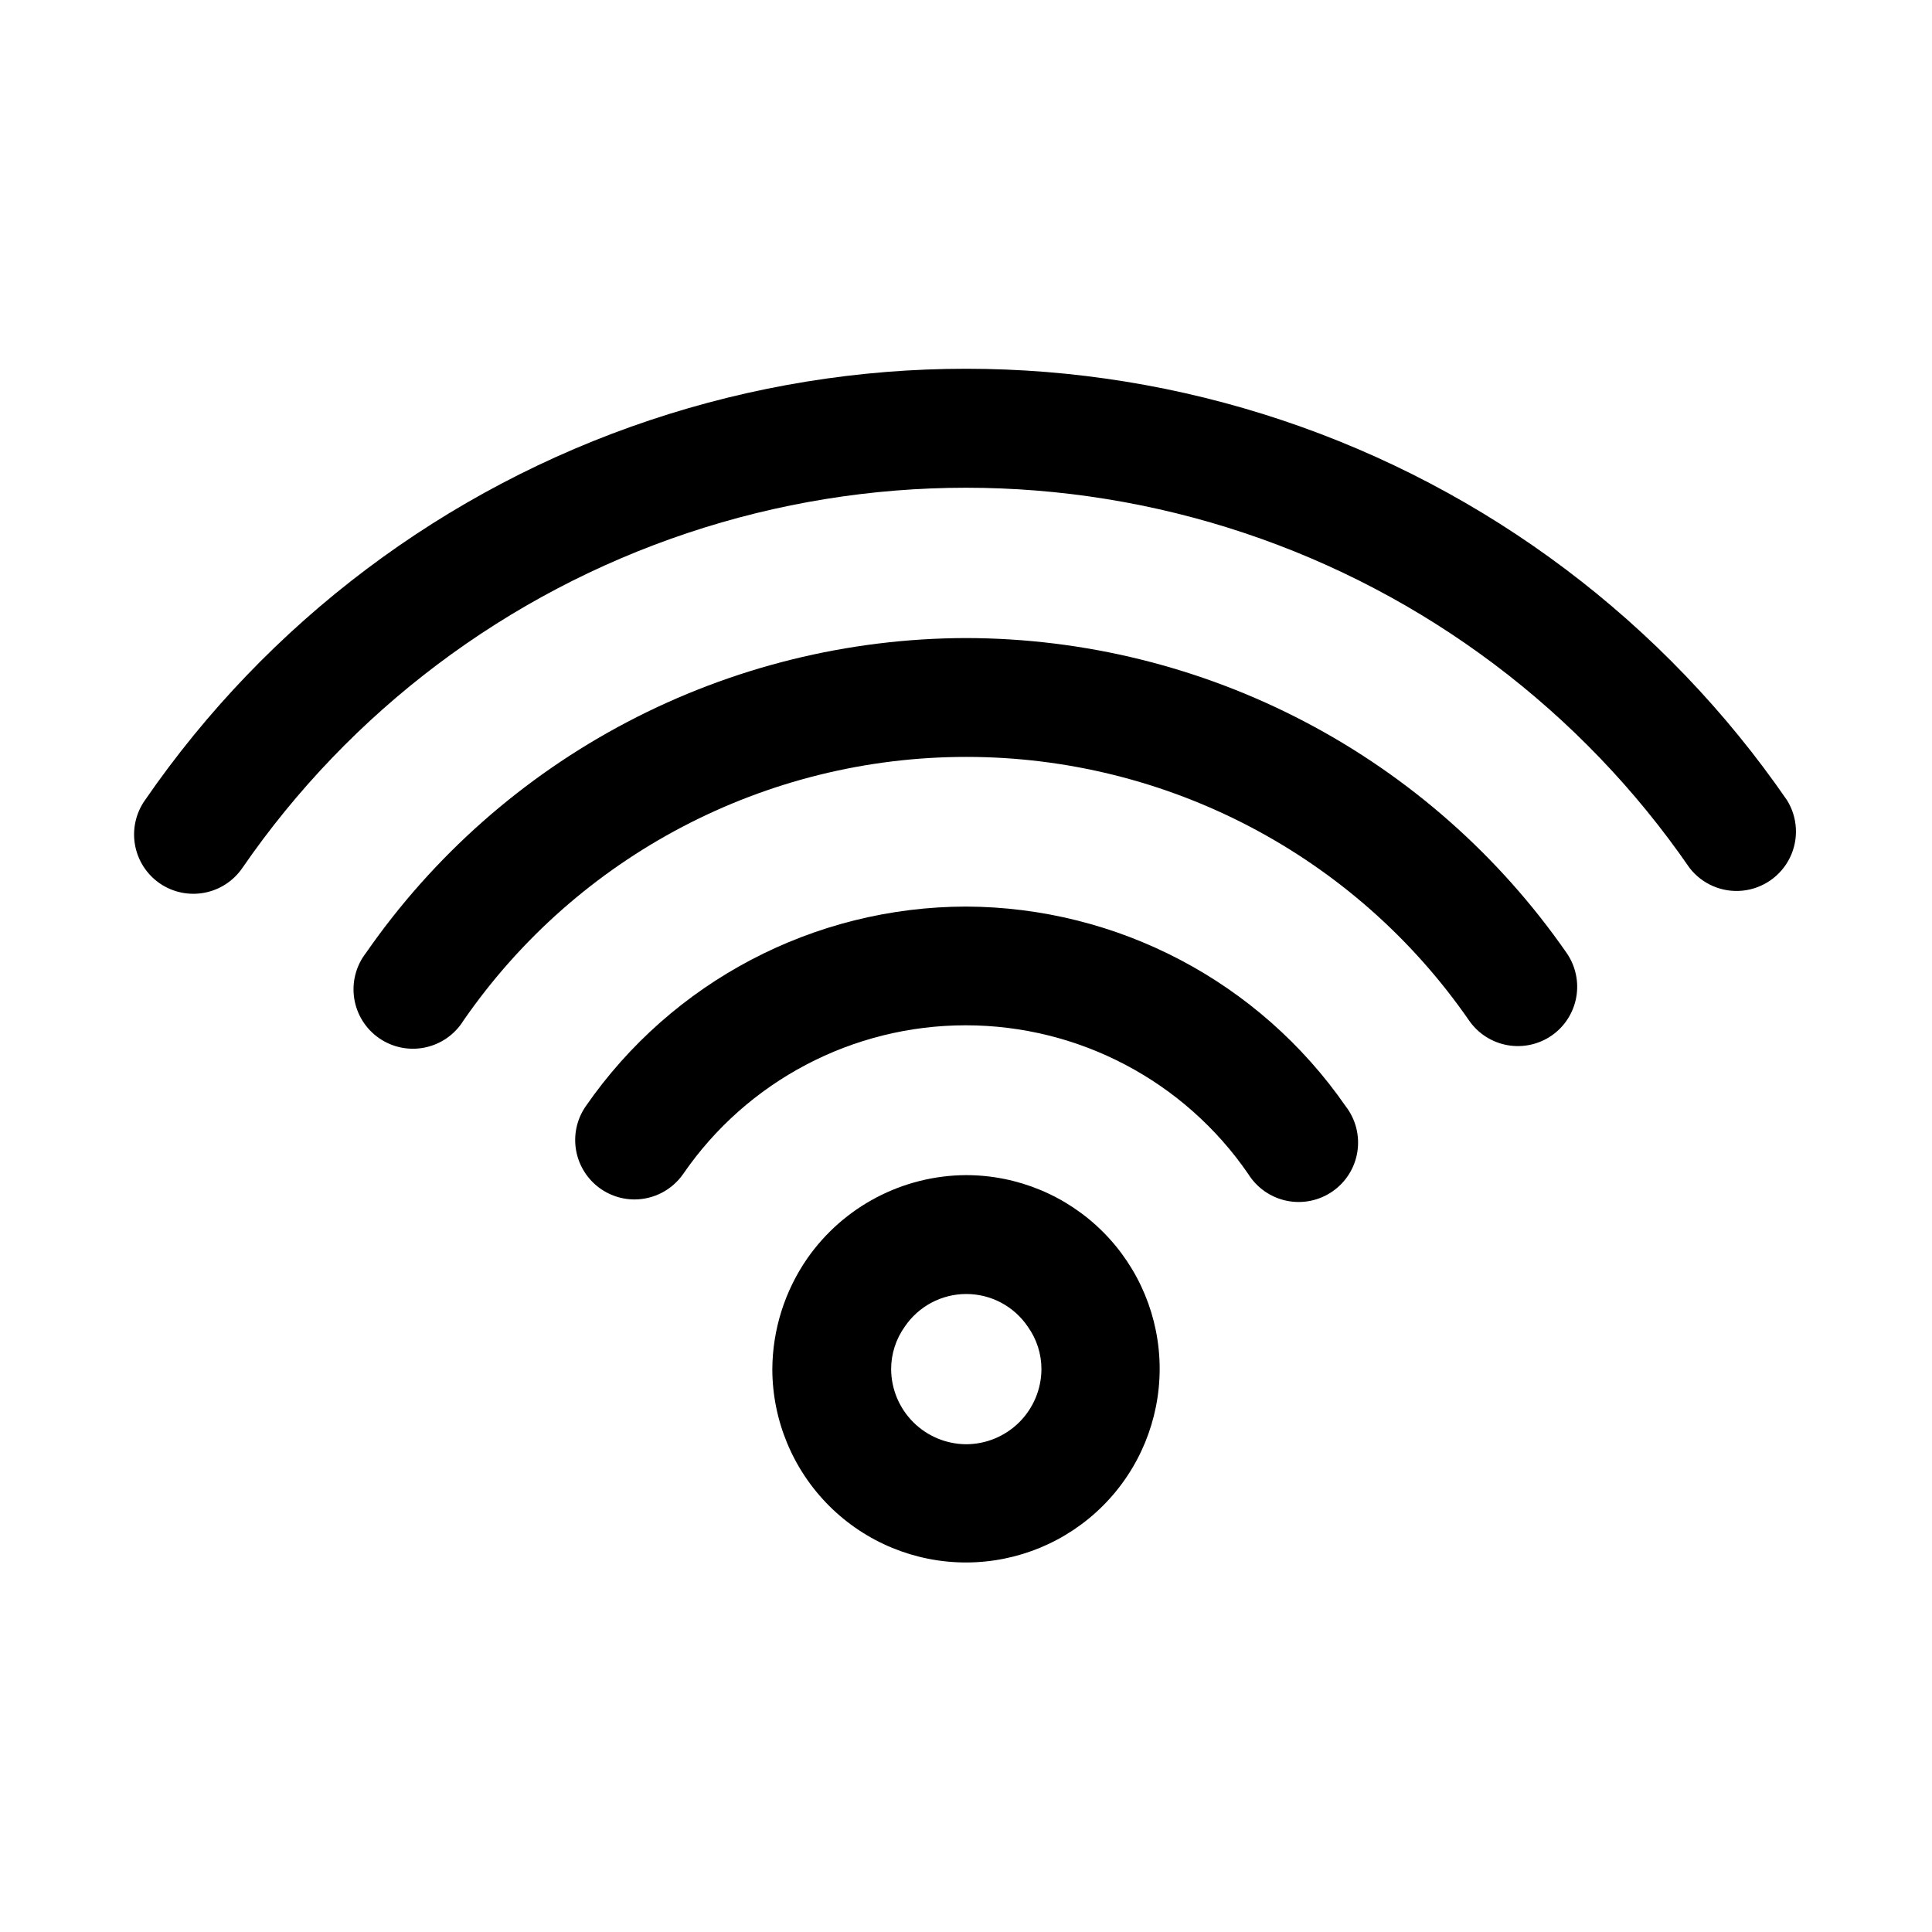
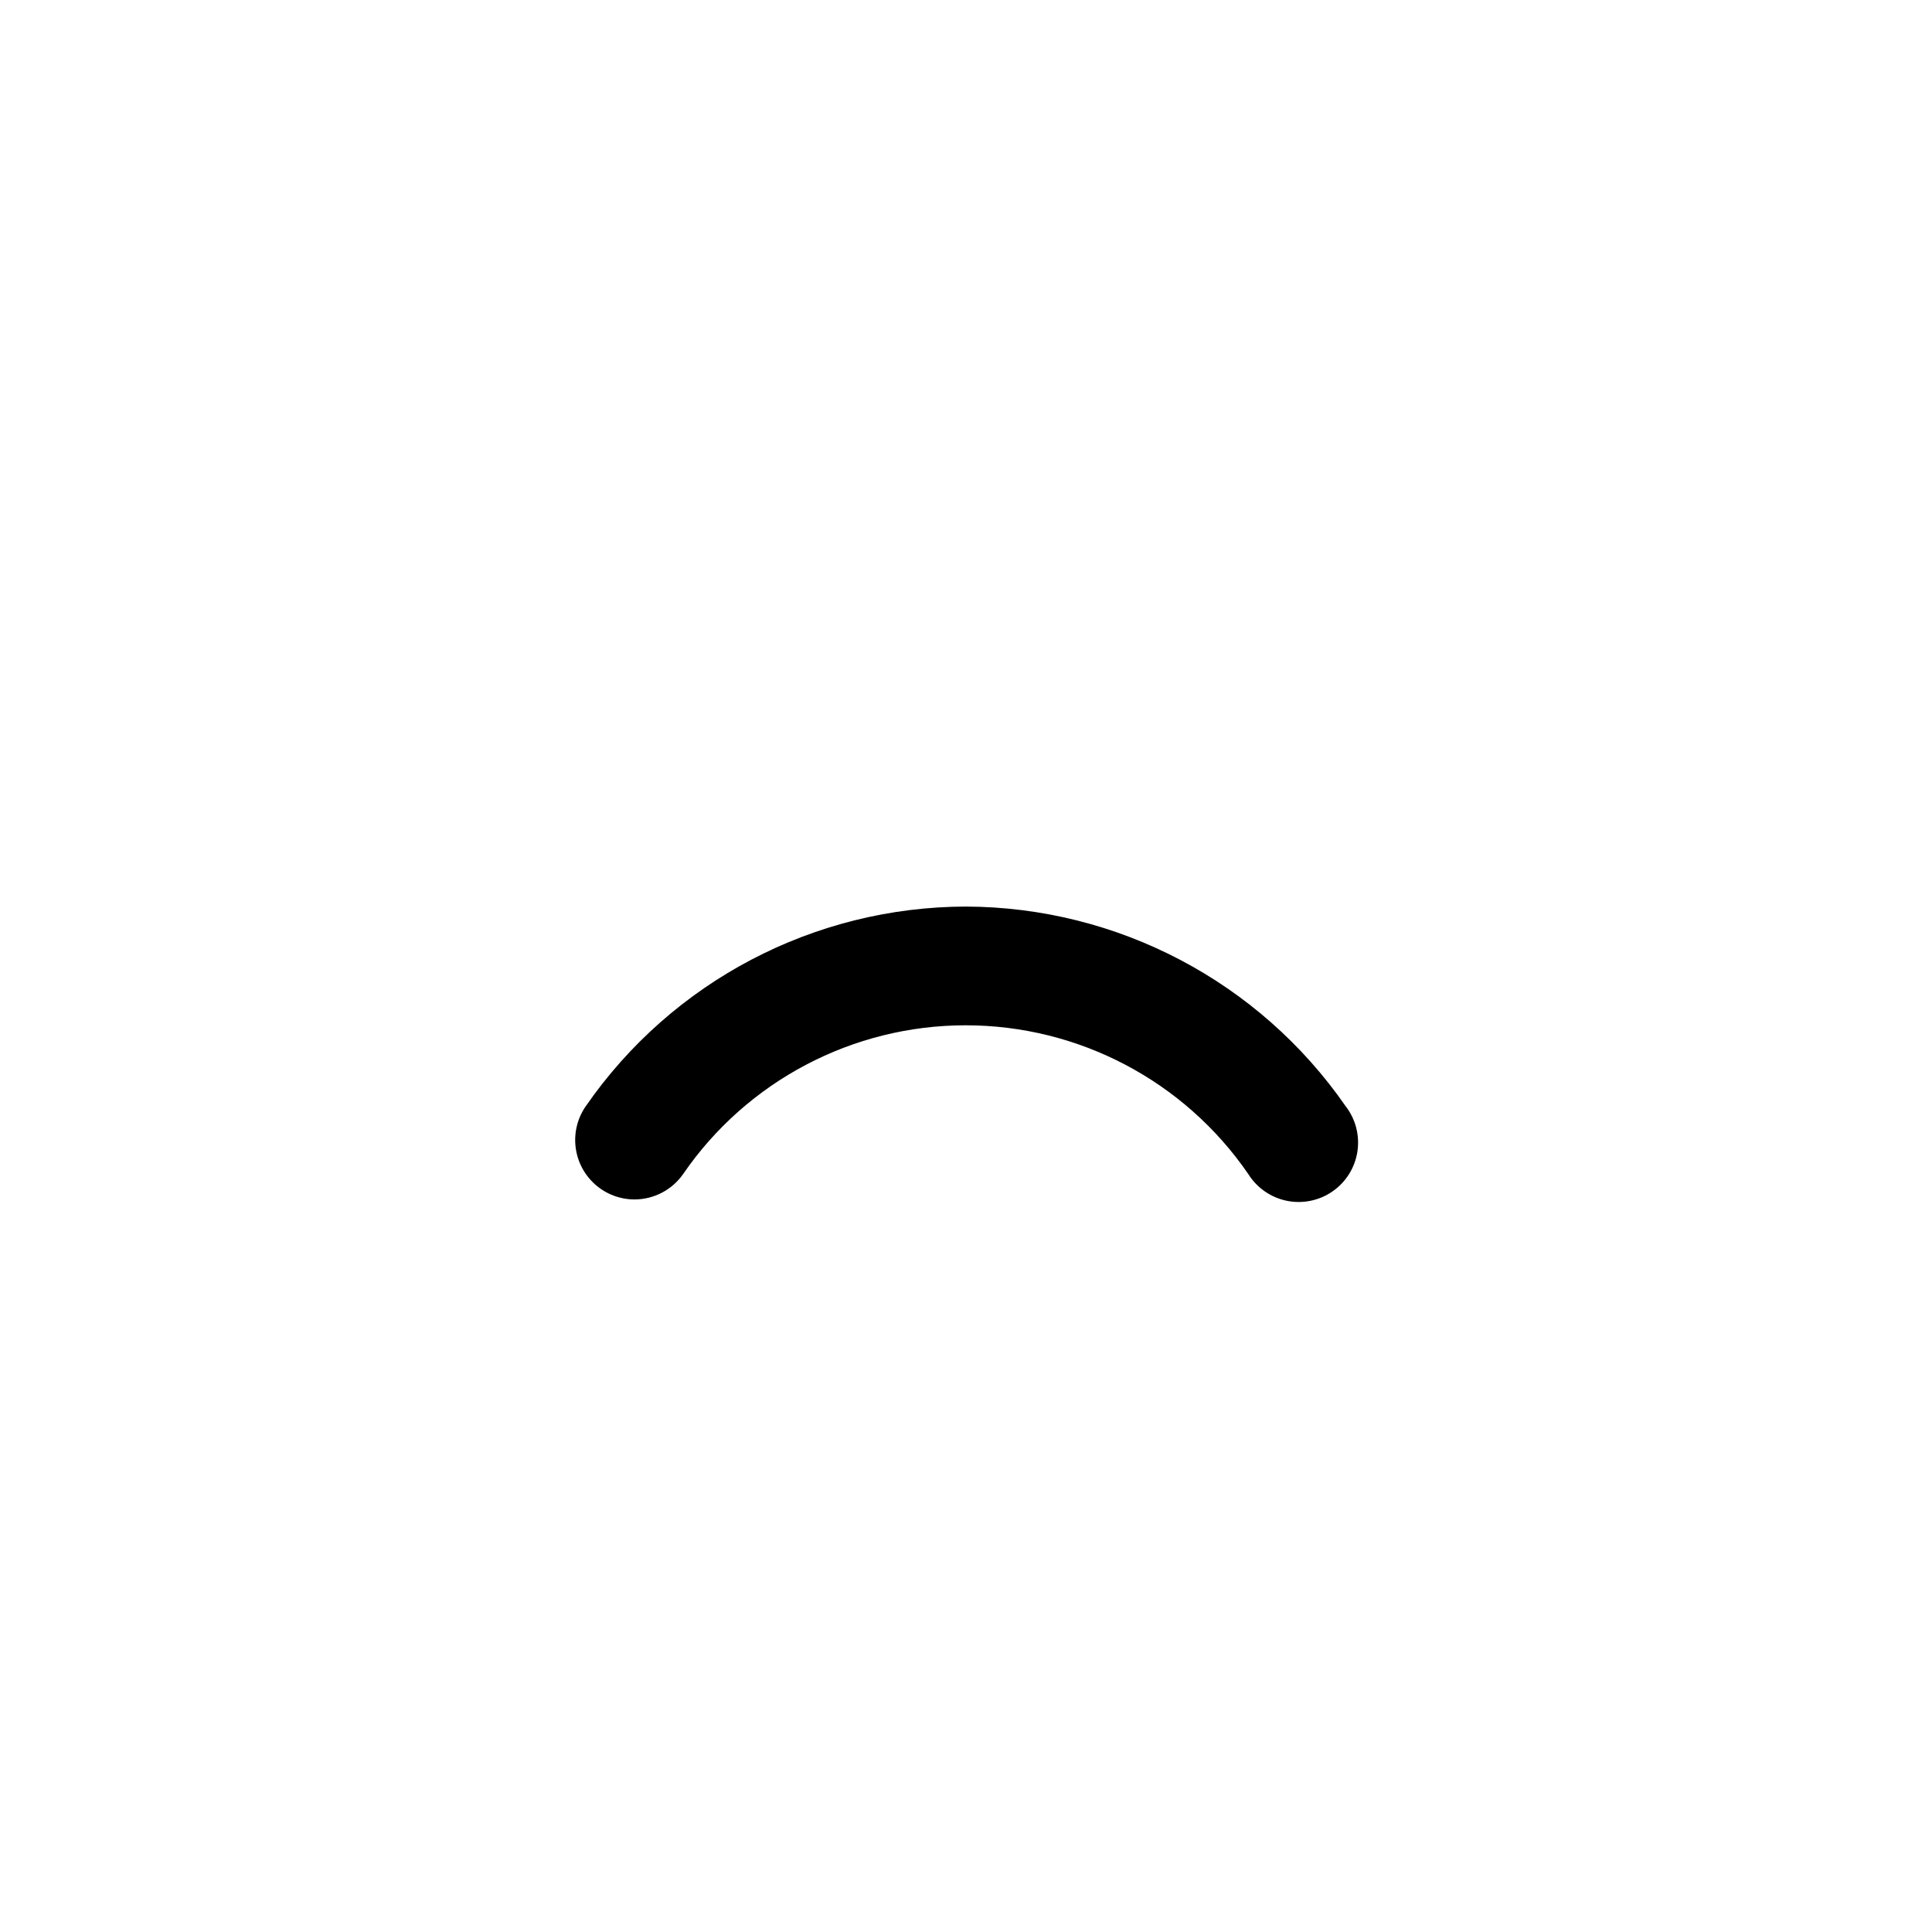
<svg xmlns="http://www.w3.org/2000/svg" fill="#000000" width="800px" height="800px" version="1.1" viewBox="144 144 512 512">
  <g>
-     <path d="m400 455.42c-16.762 0.09-32.434 8.309-42.039 22.043-5.996 8.648-9.238 18.914-9.289 29.441 0.043 13.602 5.484 26.633 15.125 36.227 9.645 9.594 22.703 14.969 36.305 14.941 13.605-0.031 26.641-5.457 36.246-15.09 9.602-9.633 14.988-22.688 14.977-36.289-0.016-13.605-5.43-26.645-15.051-36.258-9.625-9.617-22.672-15.016-36.273-15.016zm0 71.32c-5.25-0.043-10.273-2.144-13.984-5.856-3.711-3.711-5.812-8.734-5.856-13.98-0.012-4.066 1.254-8.031 3.621-11.336 3.664-5.406 9.766-8.645 16.297-8.645 6.527 0 12.633 3.238 16.293 8.645 2.367 3.305 3.637 7.269 3.621 11.336-0.039 5.273-2.164 10.32-5.91 14.035-3.746 3.715-8.809 5.801-14.082 5.801z" />
    <path d="m400 384.25c-40.227 0.066-77.867 19.828-100.76 52.902-2.195 3.16-3.156 7.016-2.699 10.836 0.457 3.82 2.297 7.344 5.172 9.902 2.875 2.555 6.586 3.973 10.438 3.977 5.148-0.008 9.973-2.535 12.91-6.769 16.945-24.652 44.945-39.383 74.859-39.383 29.918 0 57.918 14.73 74.863 39.383 2.277 3.668 5.961 6.242 10.191 7.117 4.227 0.875 8.629-0.027 12.172-2.492 3.547-2.465 5.926-6.273 6.578-10.543 0.652-4.269-0.473-8.617-3.121-12.027-22.883-33.008-60.441-52.758-100.6-52.902z" />
-     <path d="m400 313.09c-31.266 0.078-62.051 7.703-89.738 22.23-27.684 14.527-51.453 35.527-69.277 61.215-2.644 3.41-3.773 7.762-3.121 12.027 0.656 4.269 3.031 8.082 6.578 10.547 3.543 2.465 7.945 3.363 12.176 2.488 4.227-0.875 7.91-3.445 10.188-7.113 30.25-43.773 80.066-69.898 133.27-69.898s103.02 26.125 133.27 69.898c2.383 3.418 6.023 5.754 10.129 6.492 4.102 0.734 8.328-0.184 11.754-2.559 3.418-2.383 5.754-6.023 6.492-10.129 0.738-4.102-0.18-8.328-2.555-11.754-17.844-25.707-41.633-46.723-69.348-61.25-27.715-14.531-58.535-22.145-89.824-22.195z" />
-     <path d="m617.58 356.07c-32.508-47.203-79.48-82.555-133.83-100.72-54.355-18.168-113.14-18.168-167.5 0-54.355 18.168-101.33 53.52-133.84 100.72-2.422 3.438-3.371 7.699-2.633 11.84 0.742 4.141 3.106 7.816 6.57 10.199 3.445 2.359 7.688 3.254 11.789 2.484 4.106-0.766 7.734-3.133 10.094-6.578 28.652-41.594 70.051-72.746 117.96-88.754 47.902-16.008 99.711-16.008 147.62 0 47.902 16.008 89.301 47.16 117.95 88.754 3.328 4.293 8.629 6.566 14.031 6.019 5.402-0.551 10.141-3.844 12.539-8.715 2.398-4.875 2.113-10.637-0.75-15.25z" />
  </g>
</svg>